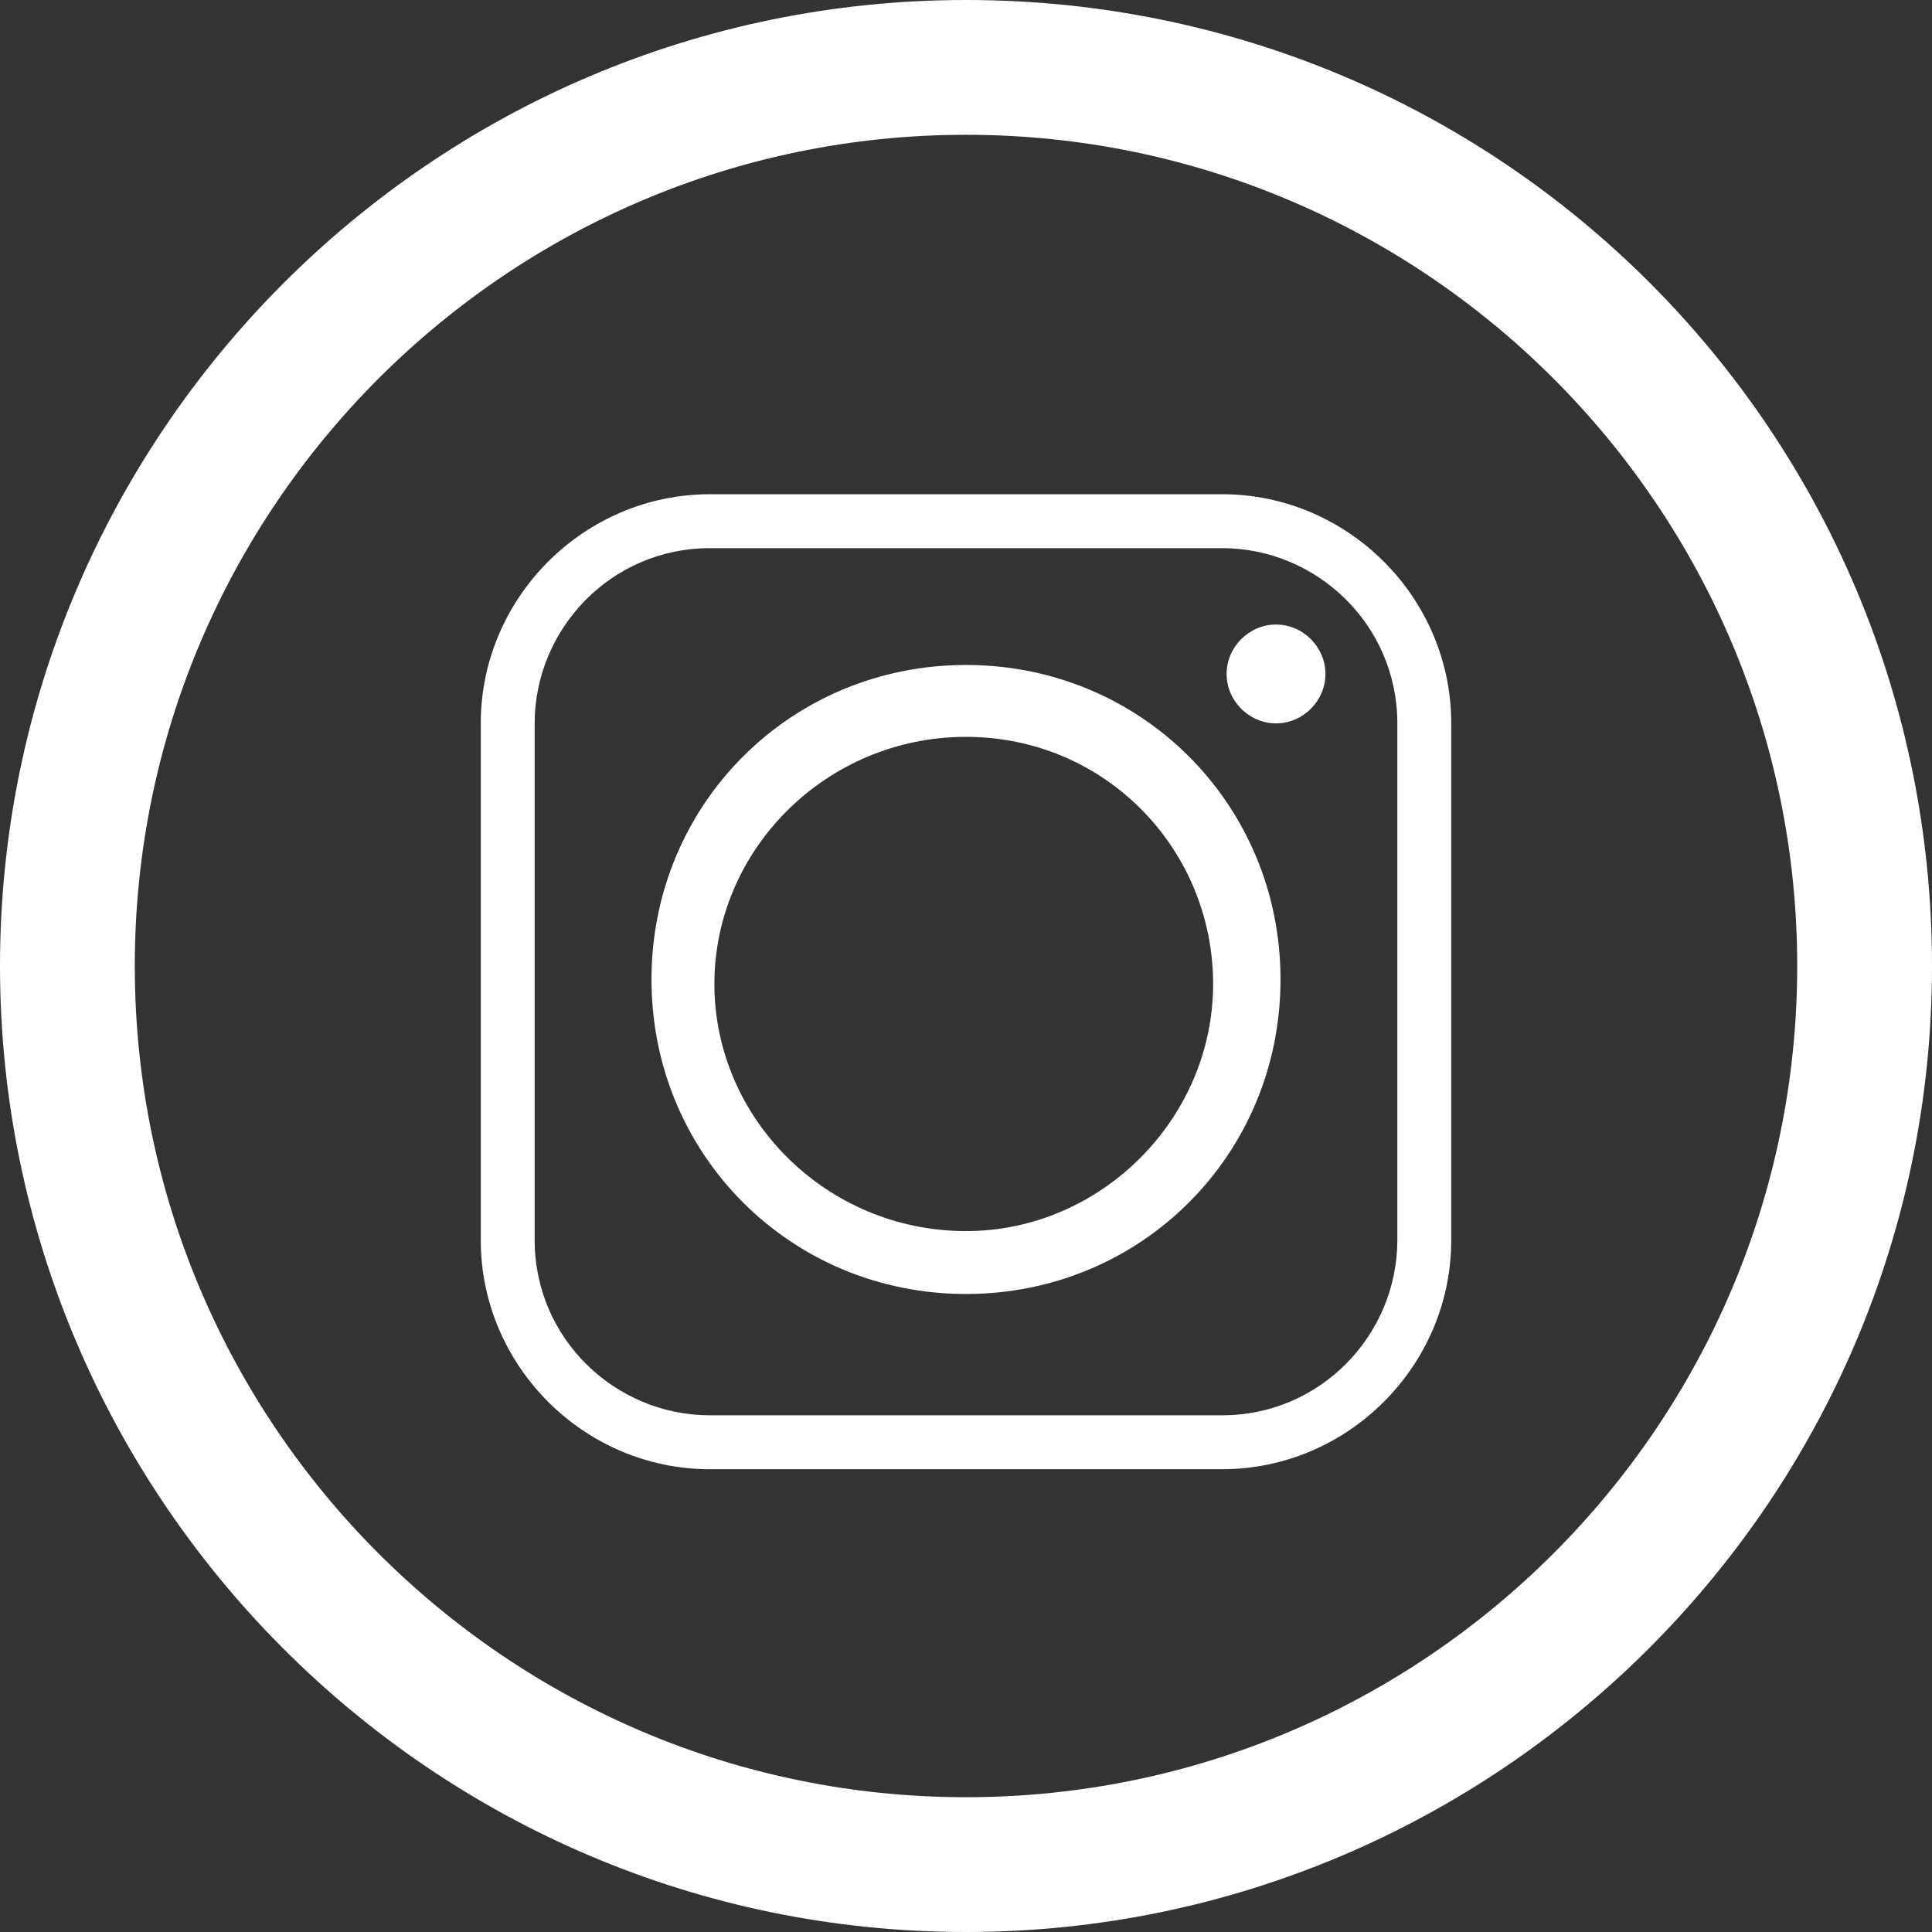
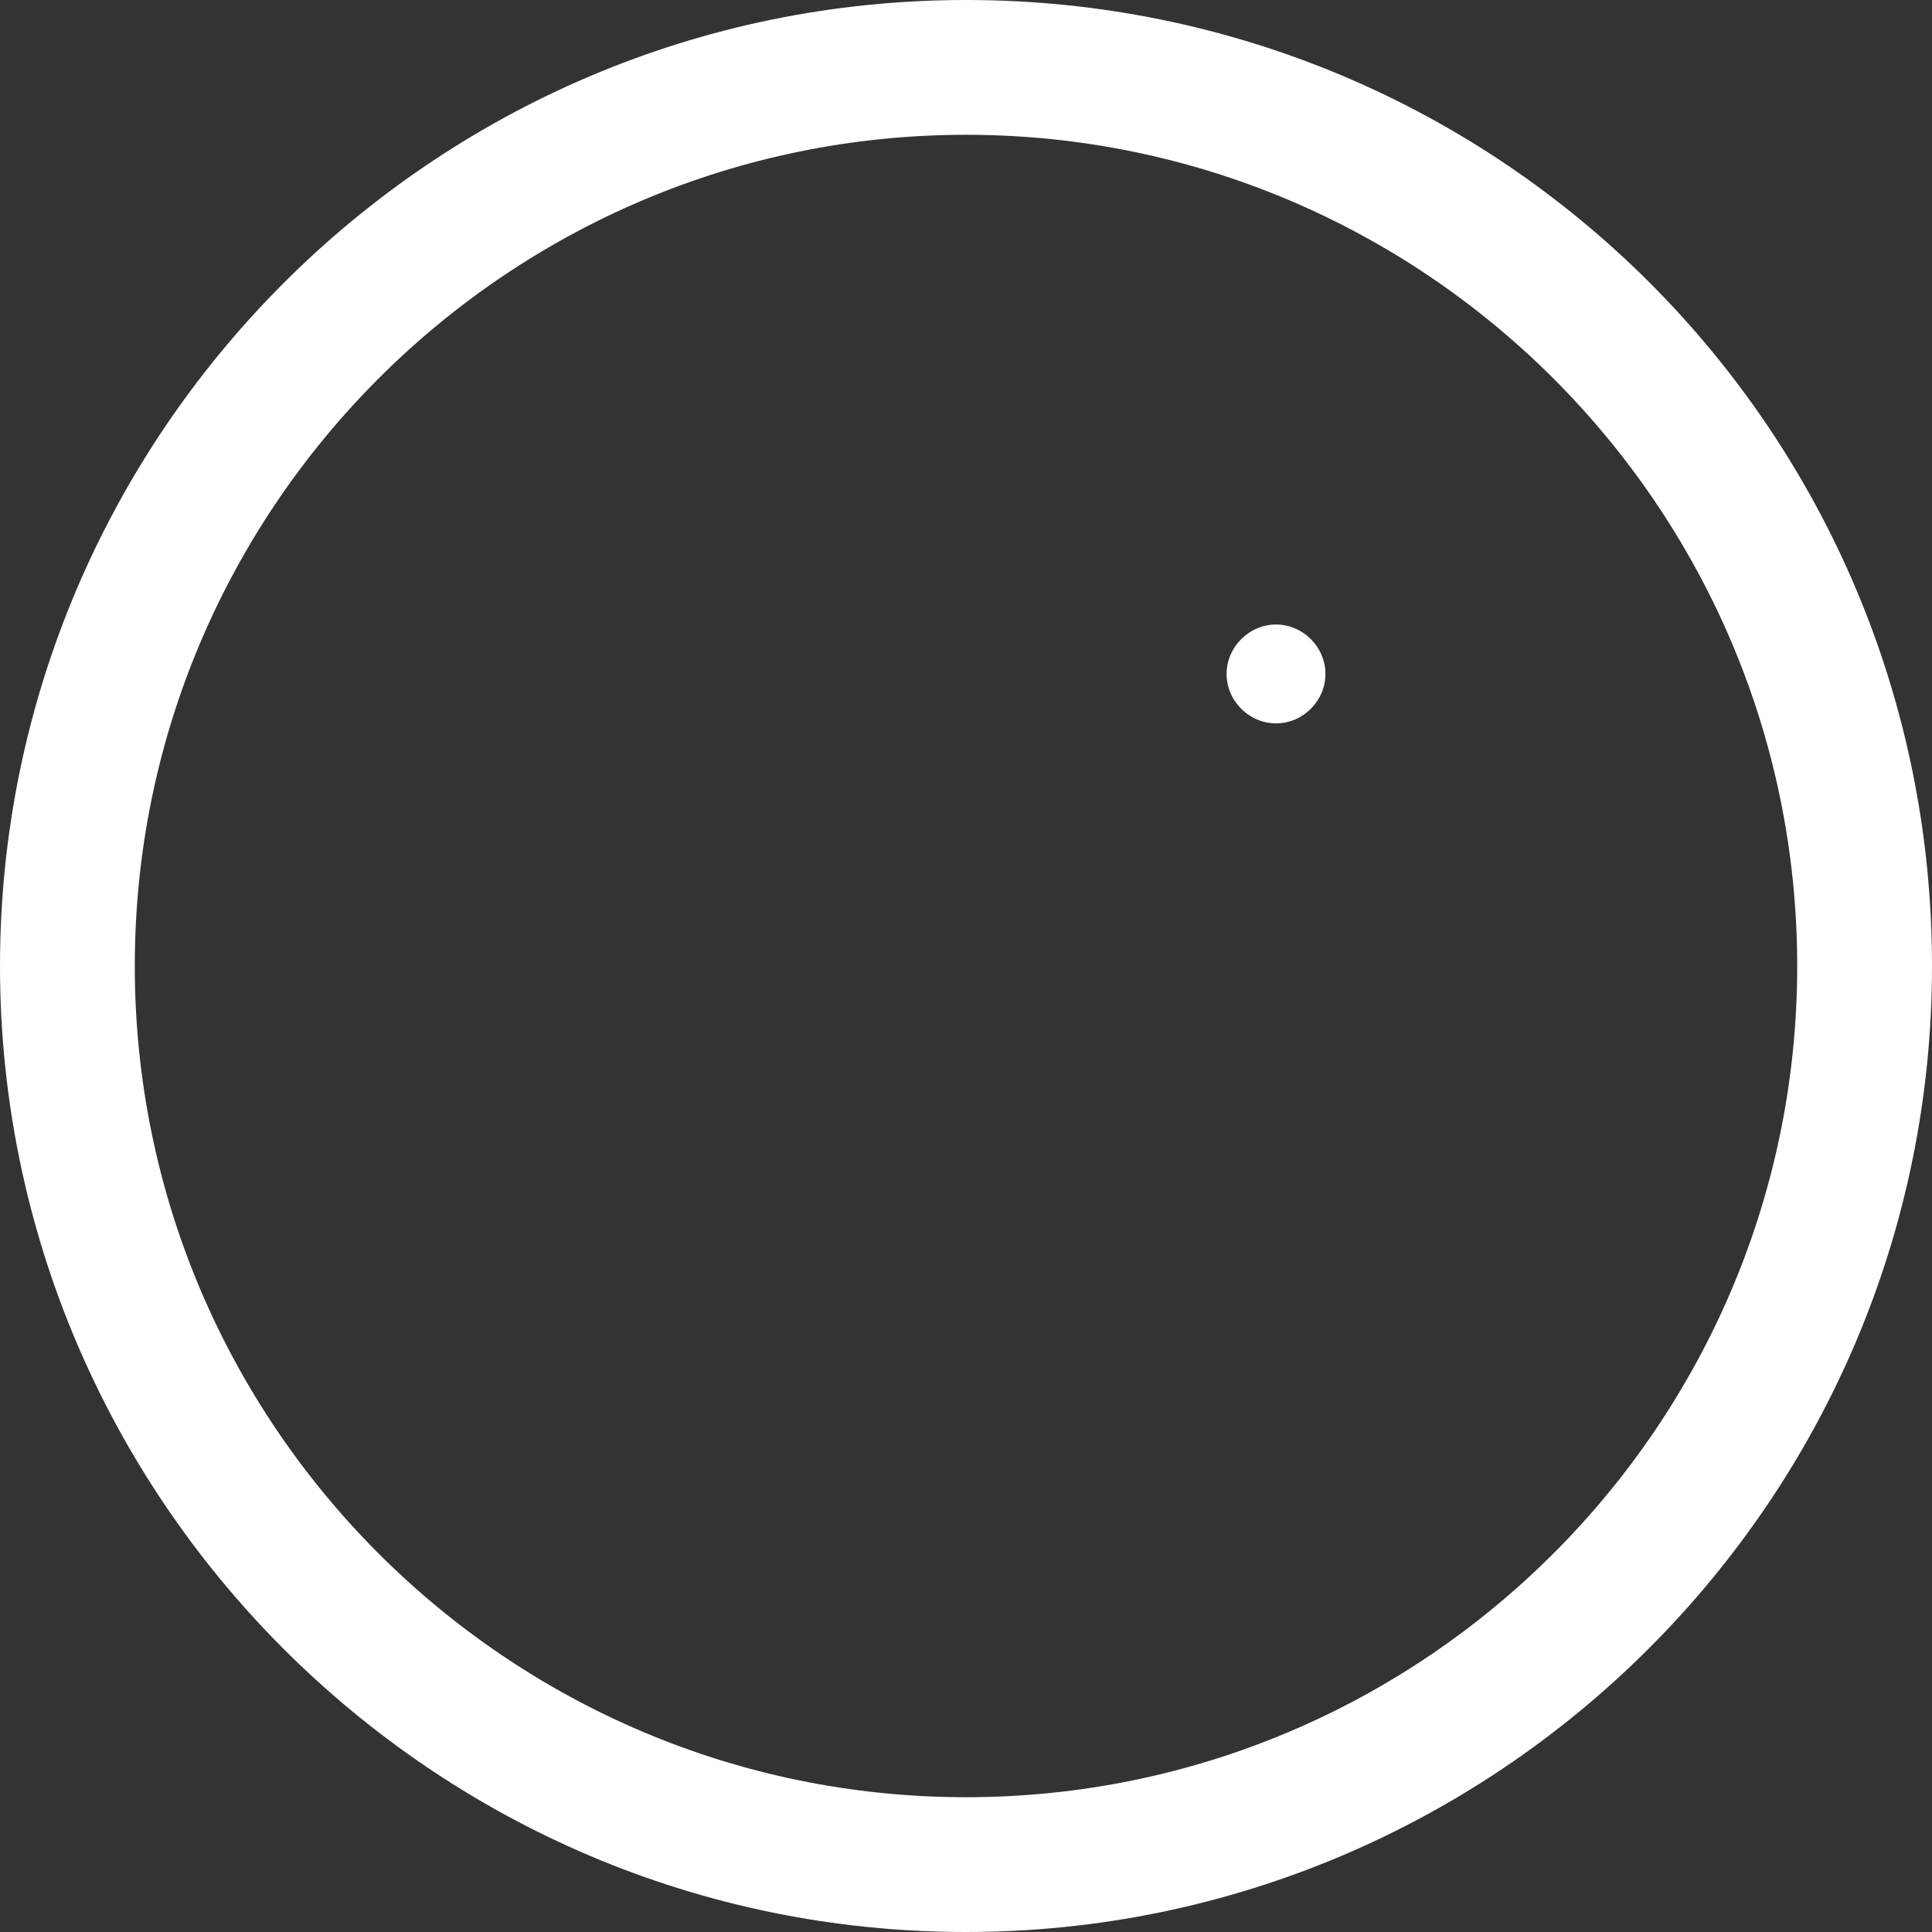
<svg xmlns="http://www.w3.org/2000/svg" version="1.1" id="Layer_2_00000129916640718910415420000004681799847918525375_" x="0px" y="0px" width="43px" height="43px" viewBox="0 0 43 43" style="enable-background:new 0 0 43 43;" xml:space="preserve">
  <rect x="0" y="0" width="43" height="43" fill="#333333" stroke="none" />
  <style type="text/css">
	.st0{fill:#FFFFFF;}
</style>
  <g id="Capa_1">
    <g>
      <path class="st0" d="M21.5,43C9.6,43,0,33.3,0,21.5S9.6,0,21.5,0S43,9.6,43,21.5S33.3,43,21.5,43L21.5,43z M21.5,3    C11.3,3,3,11.3,3,21.5S11.3,40,21.5,40S40,31.7,40,21.5S31.7,3,21.5,3L21.5,3z" />
      <g>
        <path class="st0" d="M28.4,13.9c-0.6,0-1.1,0.5-1.1,1.1s0.5,1.1,1.1,1.1s1.1-0.5,1.1-1.1S29,13.9,28.4,13.9z" />
-         <path class="st0" d="M21.5,14.8c-3.9,0-7,3.1-7,7s3.1,7,7,7s7-3.1,7-7S25.4,14.8,21.5,14.8z M21.5,27.4c-3.1,0-5.6-2.5-5.6-5.5     s2.5-5.5,5.6-5.5s5.5,2.5,5.5,5.5S24.5,27.4,21.5,27.4z" />
-         <path class="st0" d="M27.2,11H15.8c-2.8,0-5.1,2.3-5.1,5.1v11.5c0,2.8,2.3,5.1,5.1,5.1h11.4c2.8,0,5.1-2.3,5.1-5.1V16.1     C32.3,13.3,30,11,27.2,11z M31.1,27.6c0,2.1-1.7,3.9-3.9,3.9H15.8c-2.1,0-3.9-1.7-3.9-3.9V16.1c0-2.1,1.7-3.9,3.9-3.9h11.4     c2.1,0,3.9,1.7,3.9,3.9V27.6z" />
      </g>
    </g>
  </g>
</svg>